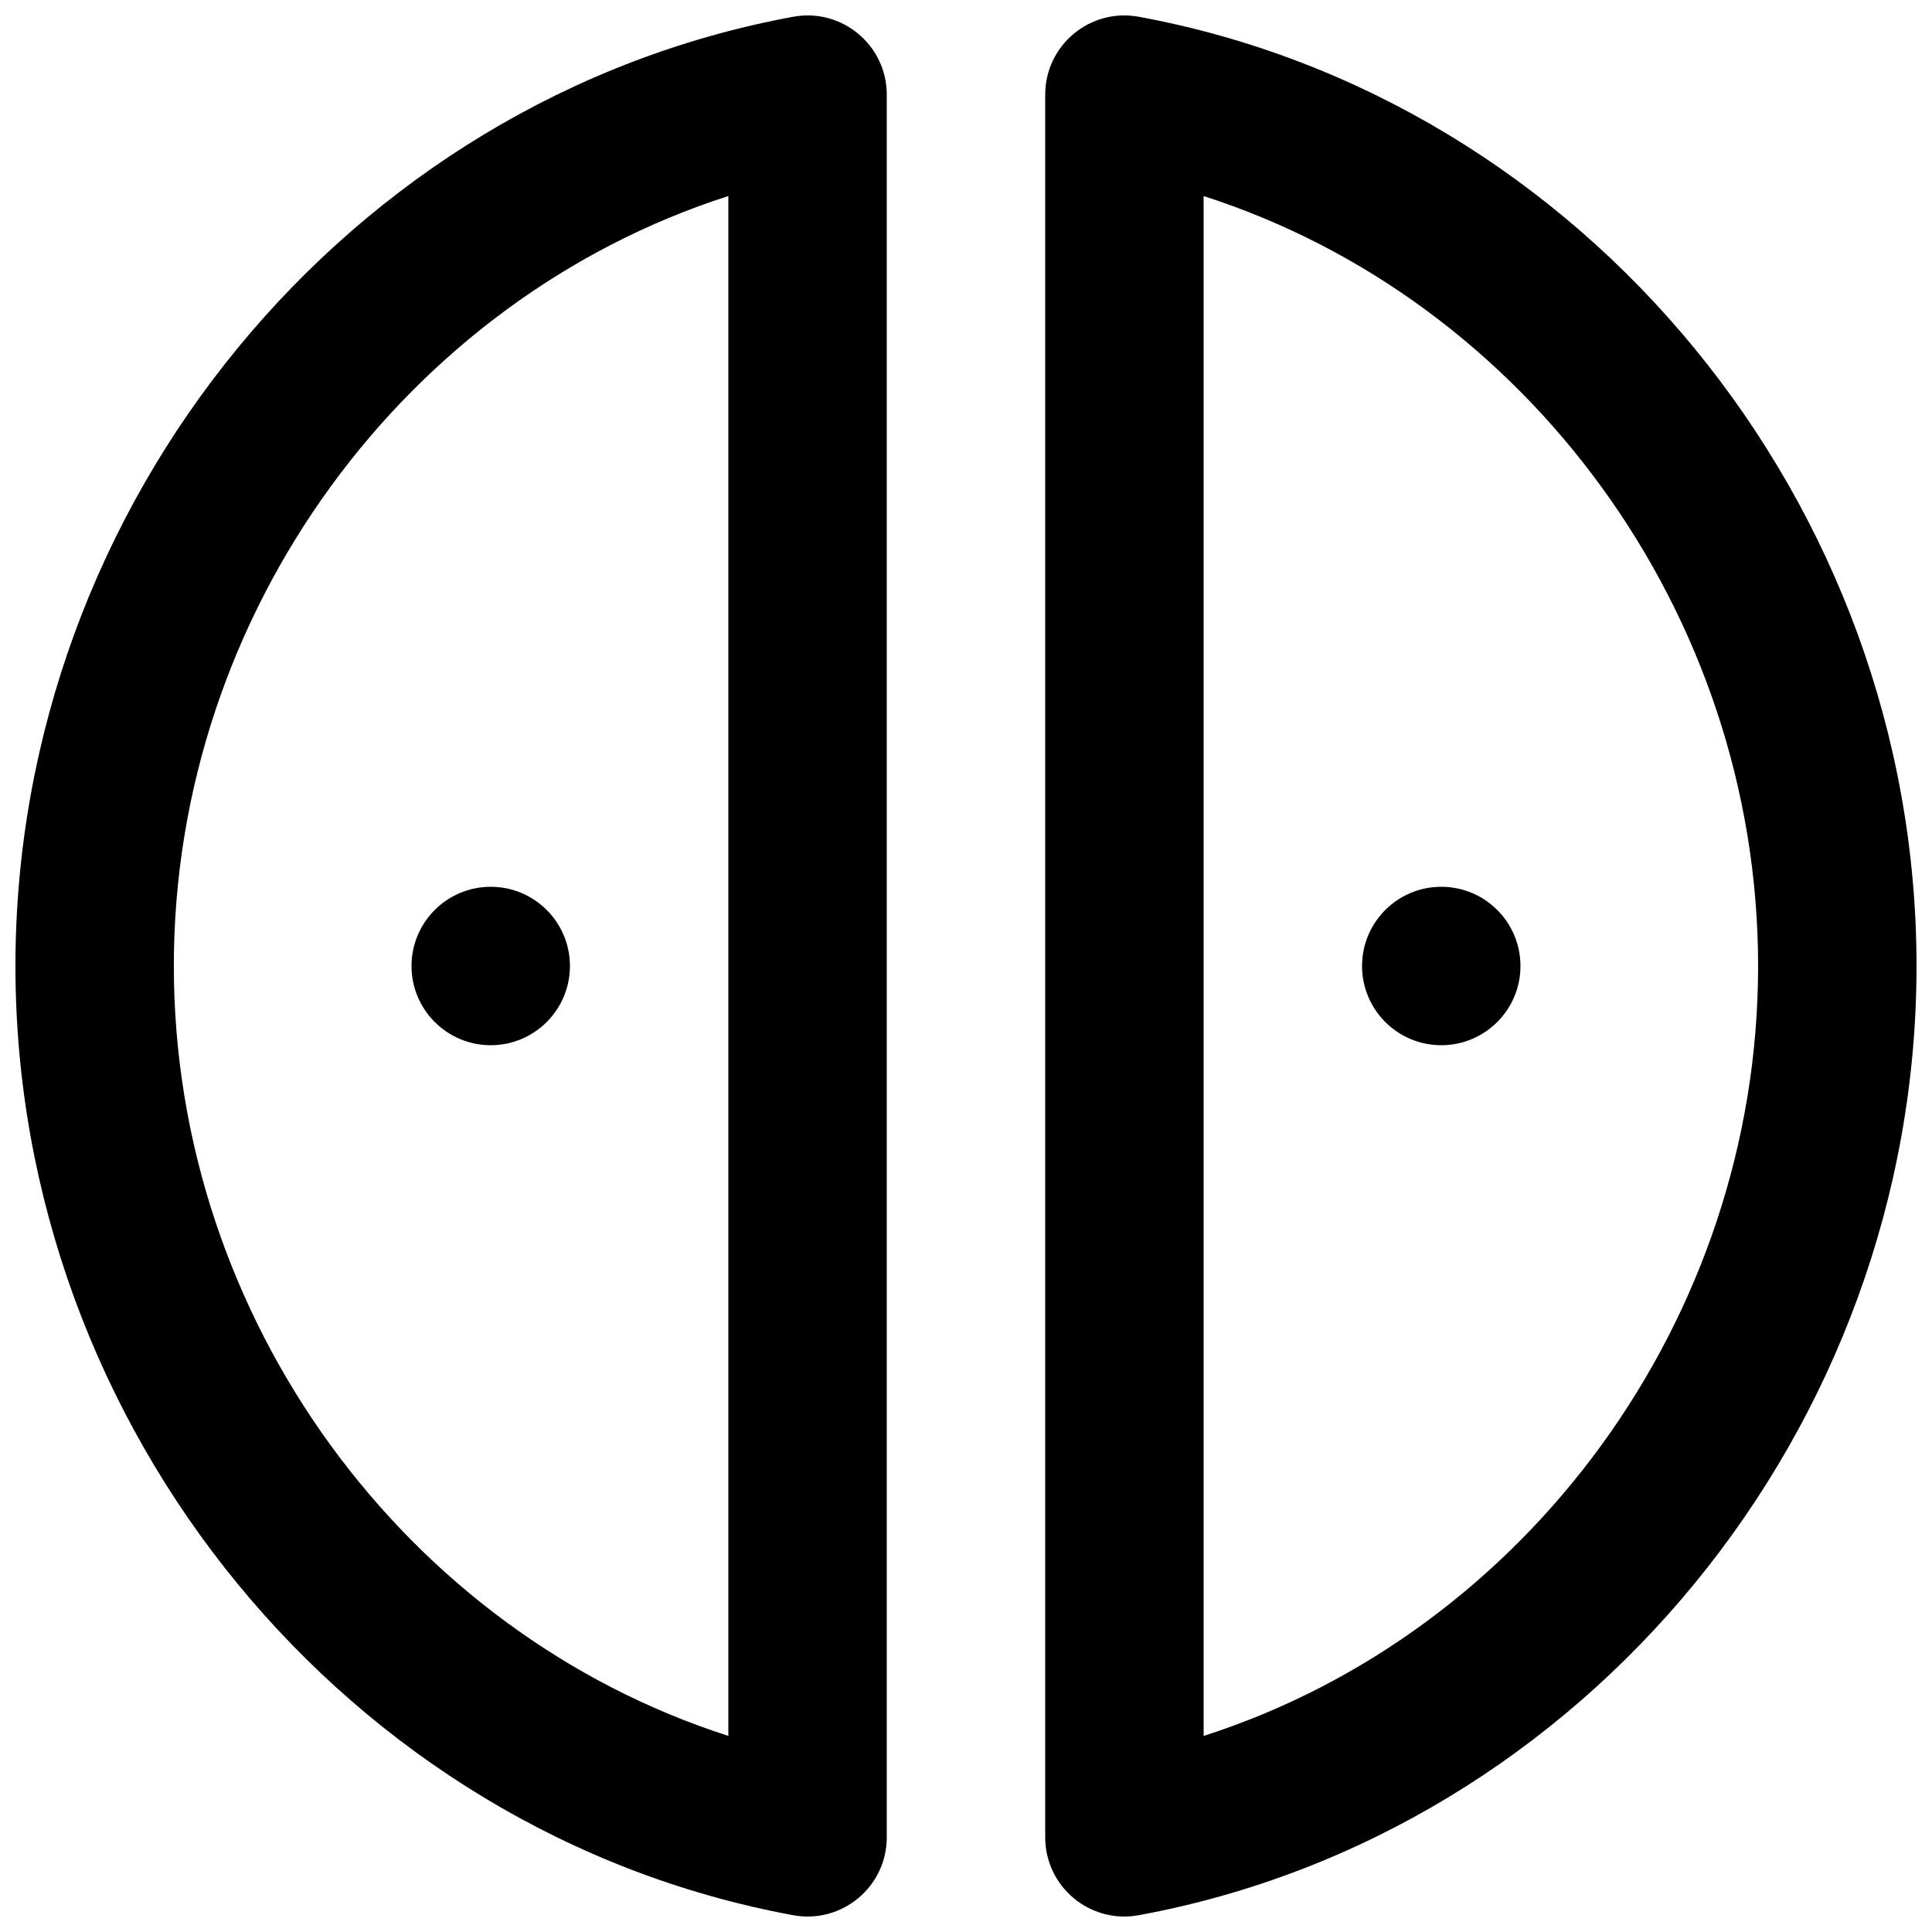
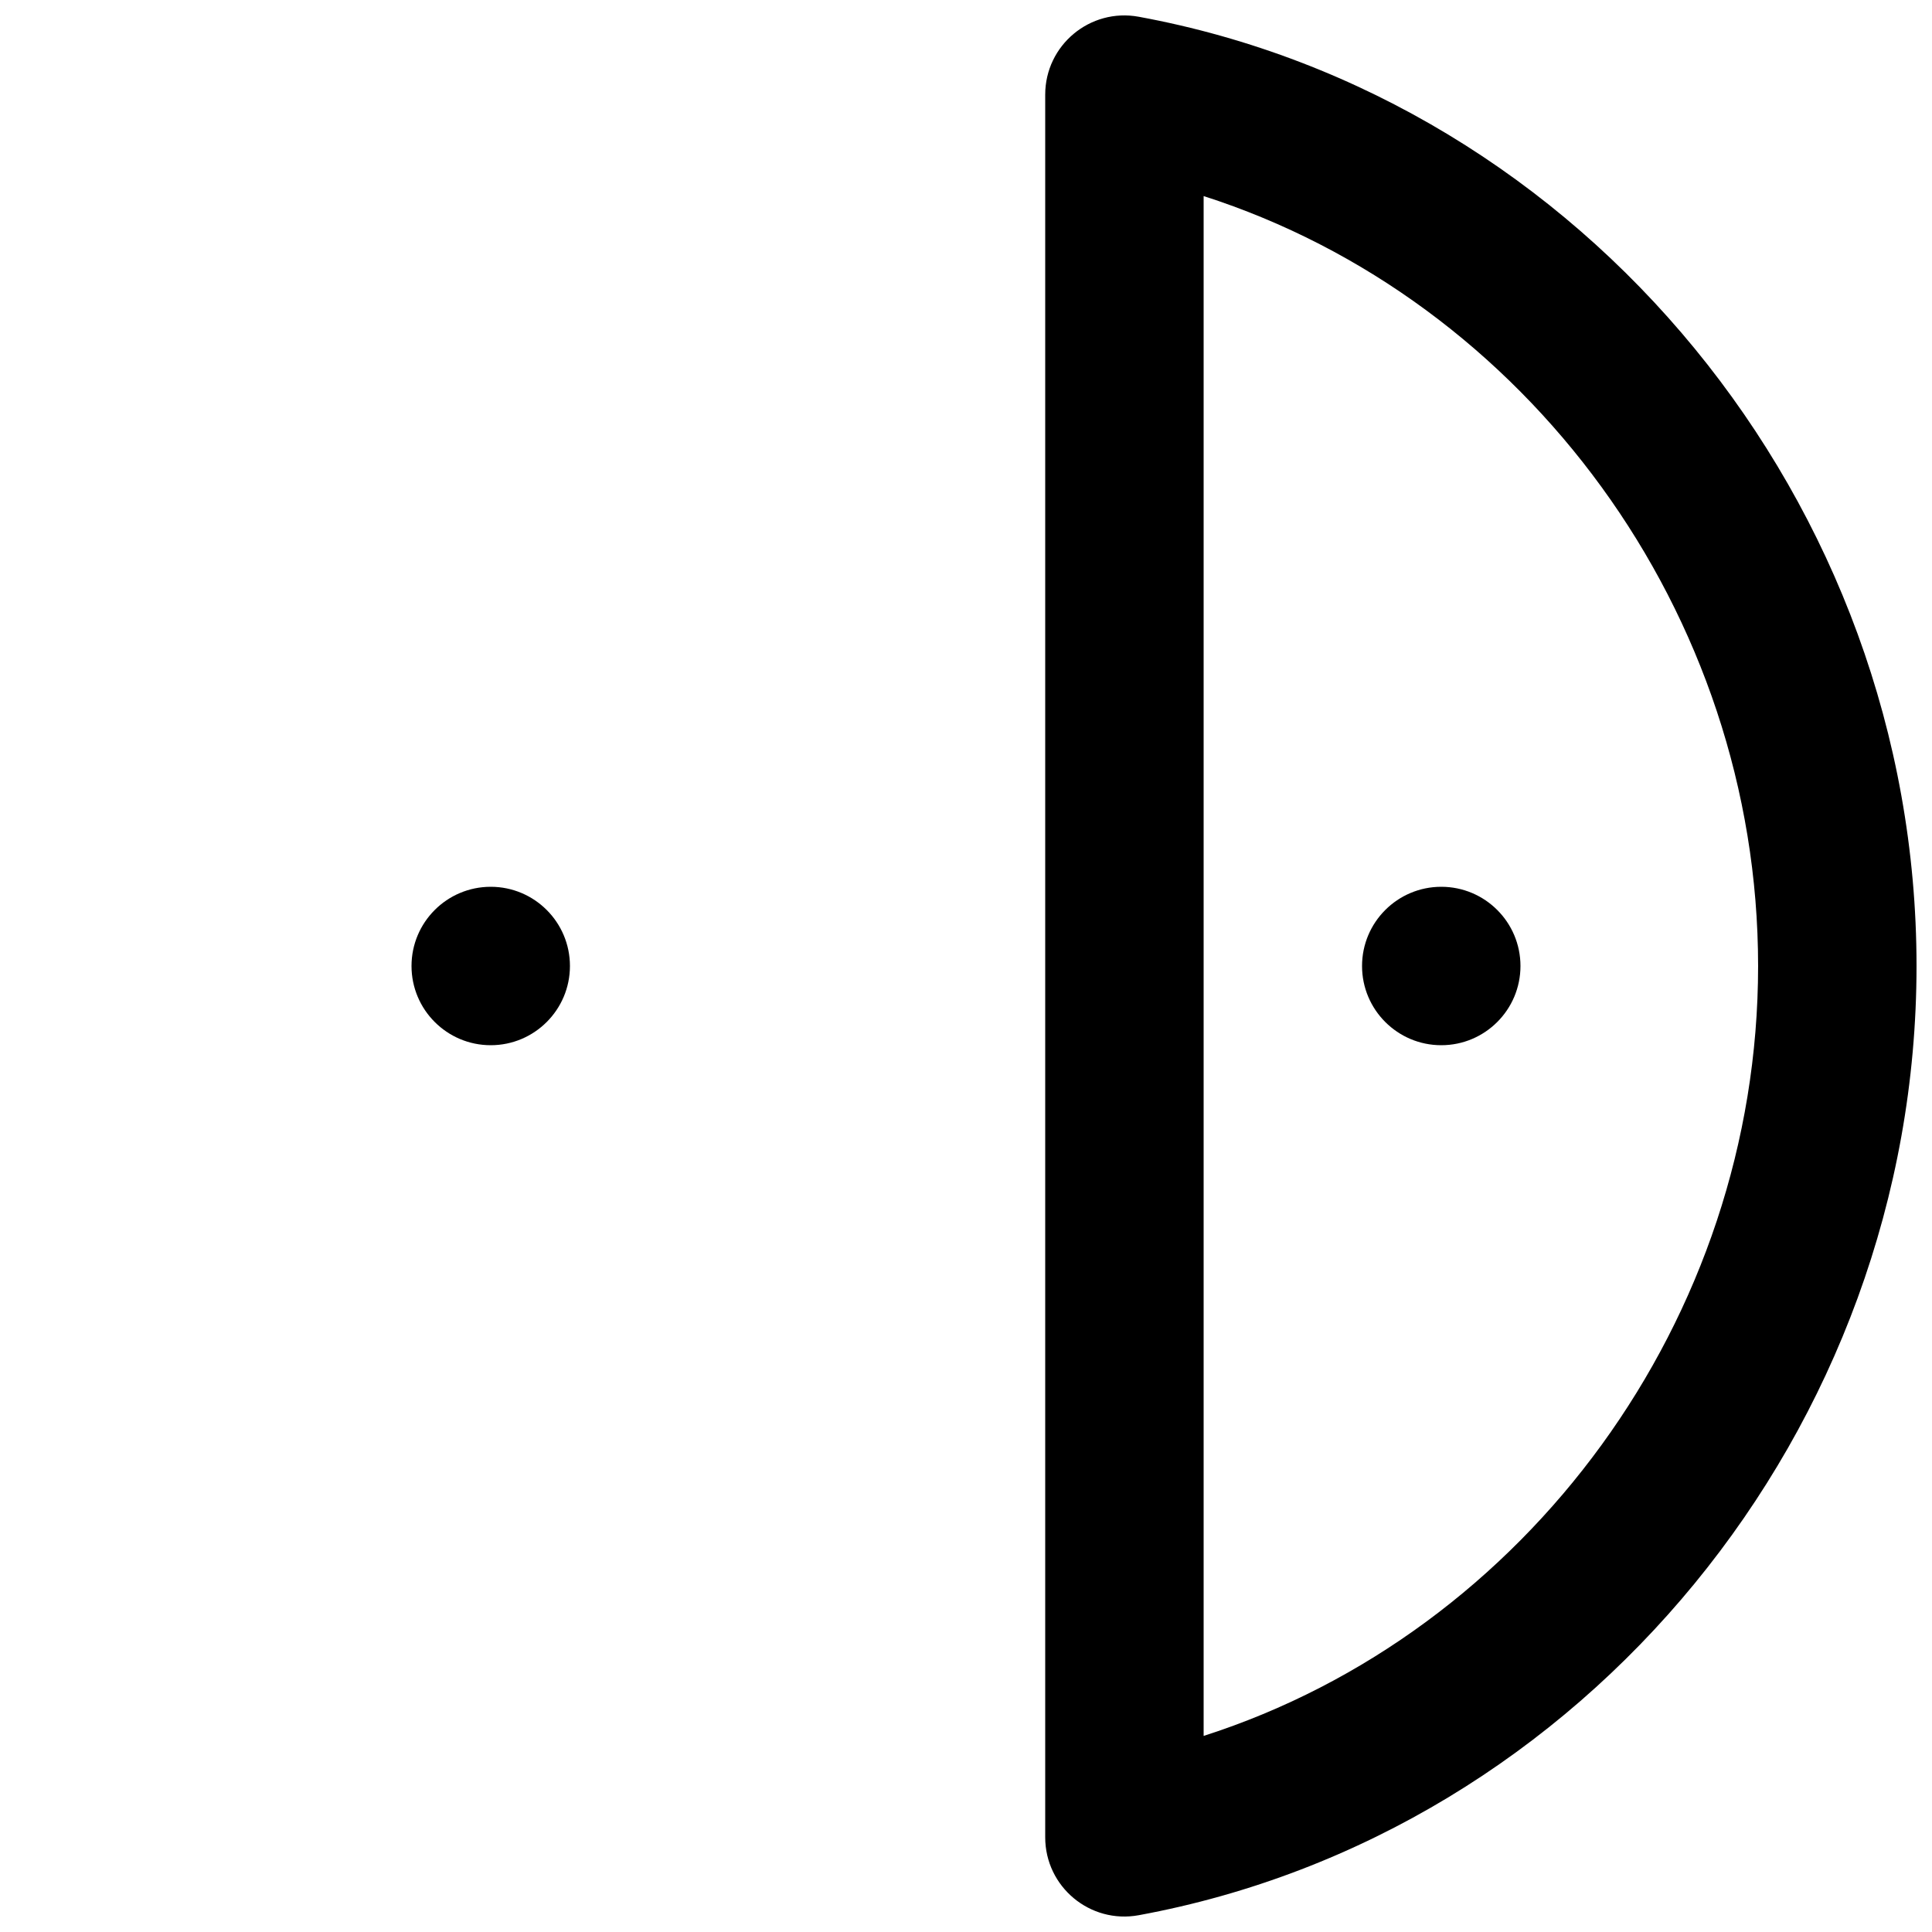
<svg xmlns="http://www.w3.org/2000/svg" width="800px" height="800px" version="1.1" viewBox="144 144 512 512">
  <defs>
    <clipPath id="b">
-       <path d="m148.09 148.09h231.91v503.81h-231.91z" />
-     </clipPath>
+       </clipPath>
    <clipPath id="a">
      <path d="m420 148.09h231.9v503.81h-231.9z" />
    </clipPath>
  </defs>
  <g clip-path="url(#b)">
    <path d="m354.21 148.44c-118.02 21.715-206.12 128.88-206.12 251.56 0 122.68 88.105 229.84 206.12 251.55 12.898 2.375 24.793-7.527 24.793-20.645v-461.82c0-13.117-11.895-23.02-24.793-20.645zm-17.191 455.59c-85.375-27.375-146.95-110.35-146.95-204.04s61.57-176.66 146.95-204.04z" fill-rule="evenodd" />
  </g>
  <g clip-path="url(#a)">
    <path d="m445.78 651.55c118.02-21.715 206.12-128.88 206.12-251.55 0-122.68-88.102-229.84-206.12-251.56-12.898-2.375-24.789 7.527-24.789 20.645v461.82c0 13.117 11.891 23.02 24.789 20.645zm17.195-455.59c85.371 27.379 146.94 110.35 146.94 204.04s-61.57 176.66-146.94 204.04z" fill-rule="evenodd" />
  </g>
  <path d="m295.04 400c0 11.586-9.406 20.992-20.992 20.992-11.59 0-20.992-9.406-20.992-20.992 0-11.59 9.402-20.992 20.992-20.992 11.586 0 20.992 9.402 20.992 20.992" fill-rule="evenodd" />
  <path d="m546.94 400c0 11.586-9.402 20.992-20.992 20.992-11.586 0-20.992-9.406-20.992-20.992 0-11.59 9.406-20.992 20.992-20.992 11.59 0 20.992 9.402 20.992 20.992" fill-rule="evenodd" />
</svg>